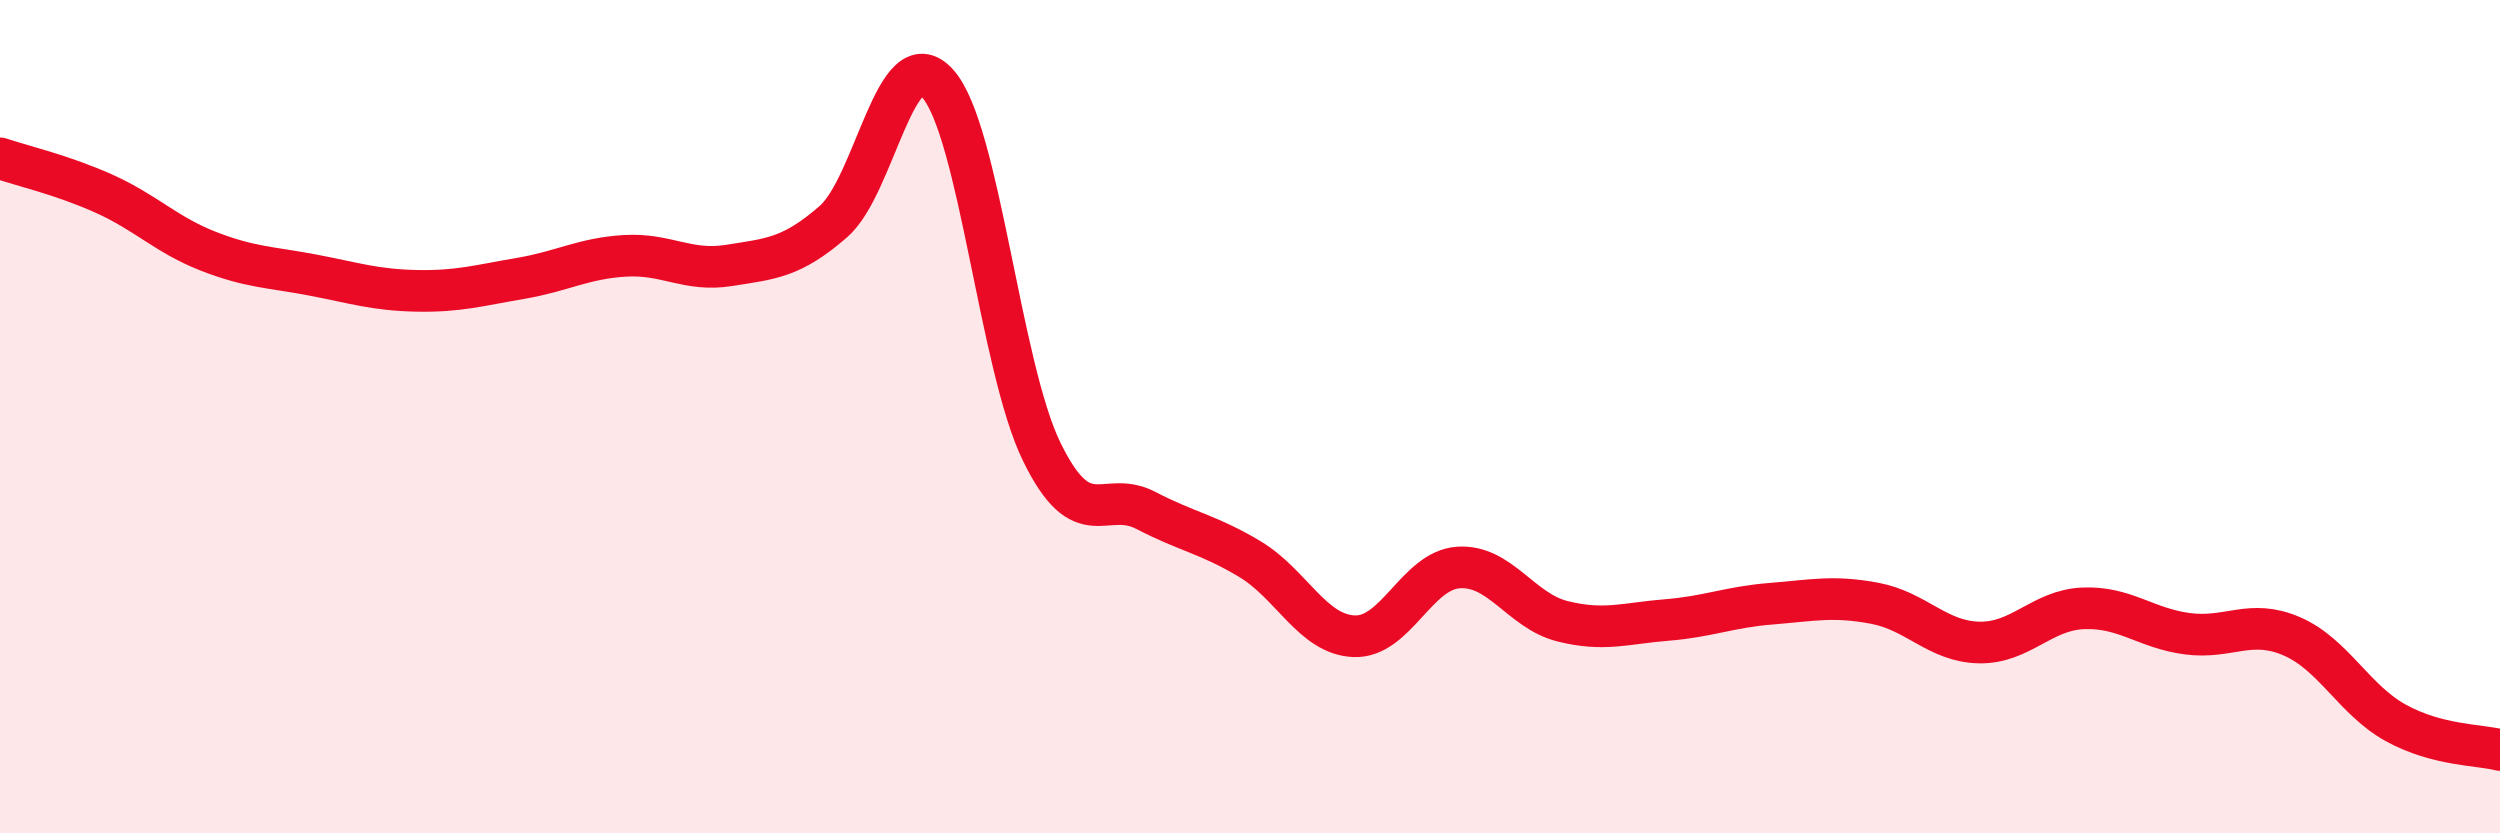
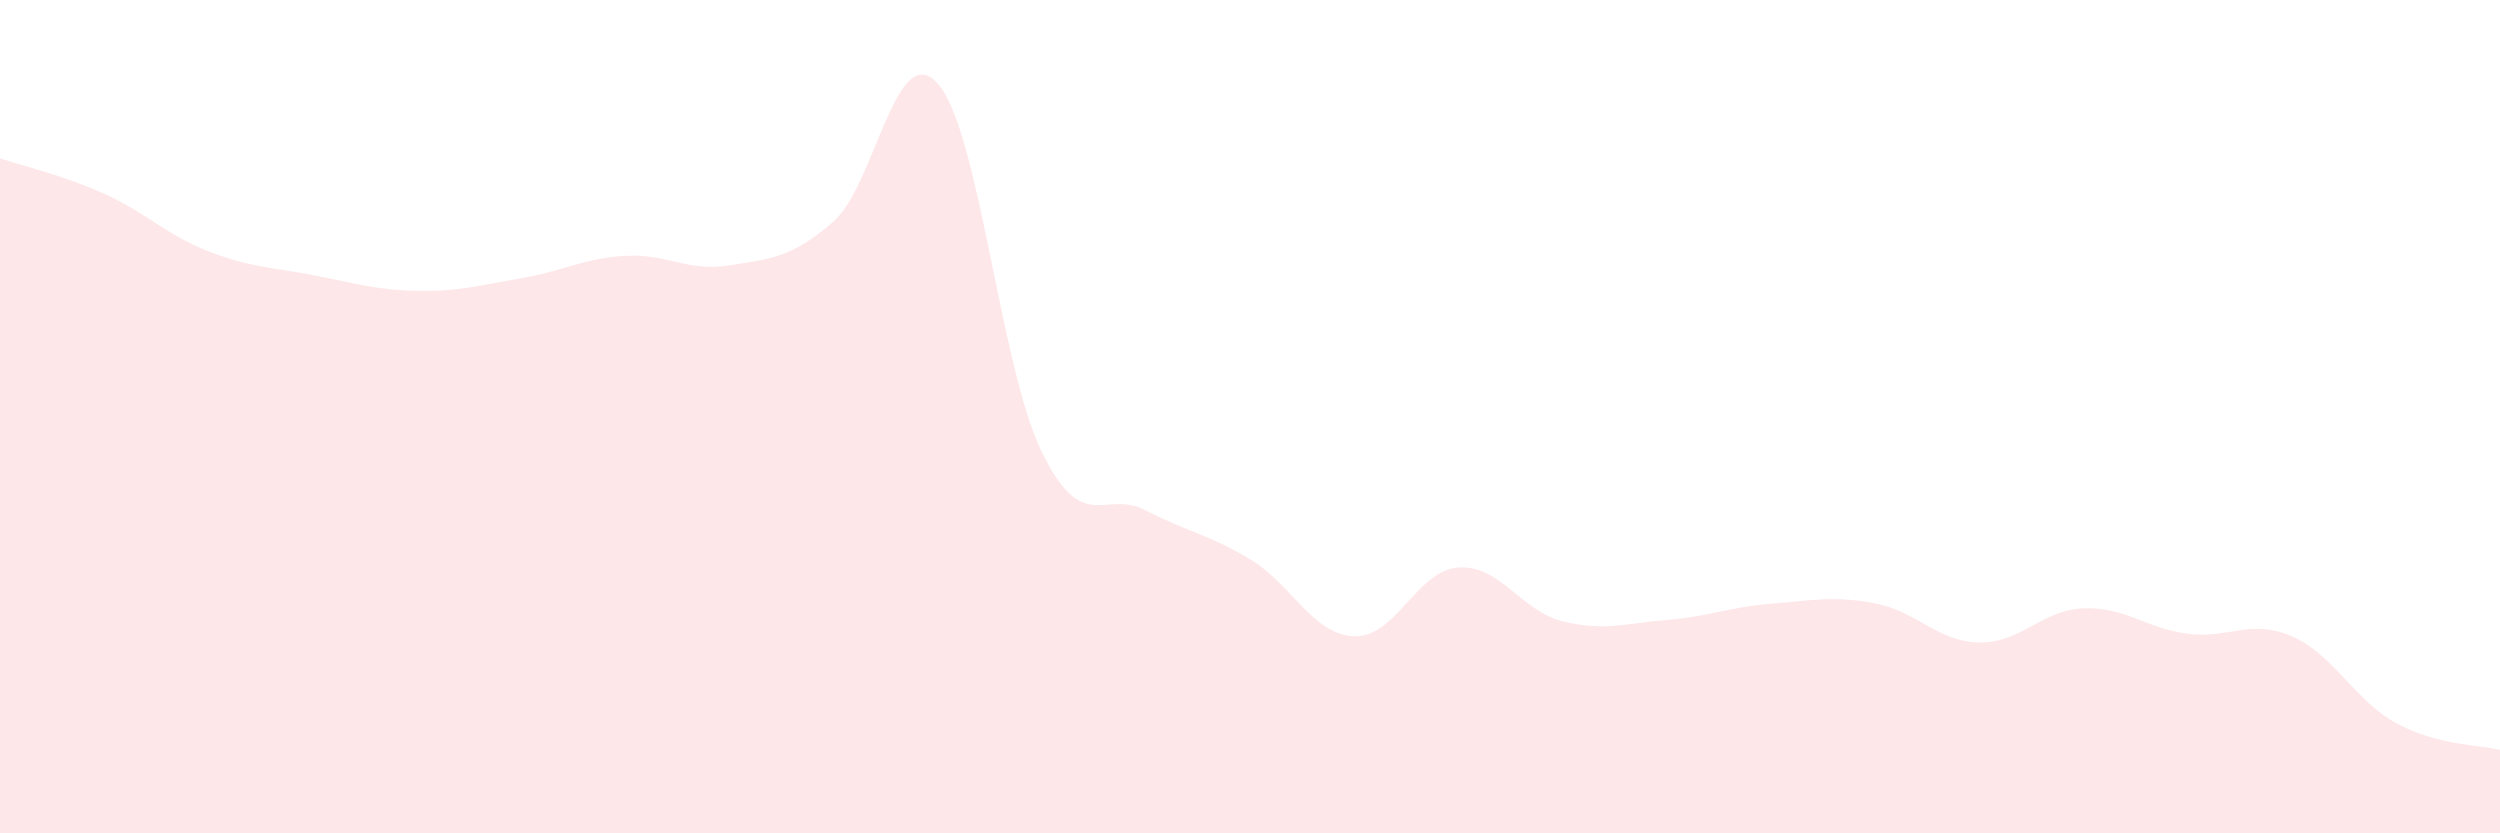
<svg xmlns="http://www.w3.org/2000/svg" width="60" height="20" viewBox="0 0 60 20">
  <path d="M 0,3.8 C 0.5,3.97 1.5,4.2 2.5,4.65 C 3.5,5.1 4,5.64 5,6.03 C 6,6.42 6.5,6.41 7.5,6.6 C 8.5,6.79 9,6.96 10,6.98 C 11,7 11.5,6.85 12.5,6.68 C 13.5,6.51 14,6.2 15,6.14 C 16,6.08 16.5,6.53 17.5,6.37 C 18.5,6.21 19,6.19 20,5.32 C 21,4.45 21.5,0.9 22.5,2 C 23.5,3.1 24,8.79 25,10.84 C 26,12.89 26.5,11.73 27.5,12.25 C 28.5,12.77 29,12.82 30,13.42 C 31,14.02 31.5,15.23 32.5,15.27 C 33.5,15.31 34,13.69 35,13.62 C 36,13.55 36.5,14.66 37.5,14.91 C 38.5,15.16 39,14.96 40,14.88 C 41,14.8 41.5,14.57 42.5,14.49 C 43.5,14.41 44,14.29 45,14.48 C 46,14.67 46.5,15.4 47.5,15.42 C 48.5,15.44 49,14.64 50,14.6 C 51,14.56 51.5,15.08 52.5,15.21 C 53.5,15.34 54,14.84 55,15.27 C 56,15.7 56.5,16.8 57.5,17.35 C 58.5,17.9 59.5,17.87 60,18L60 20L0 20Z" fill="#EB0A25" opacity="0.1" stroke-linecap="round" stroke-linejoin="round" />
-   <path d="M 0,3.8 C 0.5,3.97 1.5,4.2 2.5,4.65 C 3.5,5.1 4,5.64 5,6.03 C 6,6.42 6.5,6.41 7.5,6.6 C 8.5,6.79 9,6.96 10,6.98 C 11,7 11.5,6.85 12.5,6.68 C 13.5,6.51 14,6.2 15,6.14 C 16,6.08 16.5,6.53 17.5,6.37 C 18.5,6.21 19,6.19 20,5.32 C 21,4.45 21.5,0.9 22.5,2 C 23.5,3.1 24,8.79 25,10.84 C 26,12.89 26.5,11.73 27.5,12.25 C 28.5,12.77 29,12.82 30,13.42 C 31,14.02 31.5,15.23 32.5,15.27 C 33.5,15.31 34,13.69 35,13.62 C 36,13.55 36.5,14.66 37.5,14.91 C 38.5,15.16 39,14.96 40,14.88 C 41,14.8 41.5,14.57 42.5,14.49 C 43.5,14.41 44,14.29 45,14.48 C 46,14.67 46.5,15.4 47.5,15.42 C 48.5,15.44 49,14.64 50,14.6 C 51,14.56 51.5,15.08 52.5,15.21 C 53.5,15.34 54,14.84 55,15.27 C 56,15.7 56.5,16.8 57.5,17.35 C 58.5,17.9 59.5,17.87 60,18" stroke="#EB0A25" stroke-width="1" fill="none" stroke-linecap="round" stroke-linejoin="round" />
</svg>